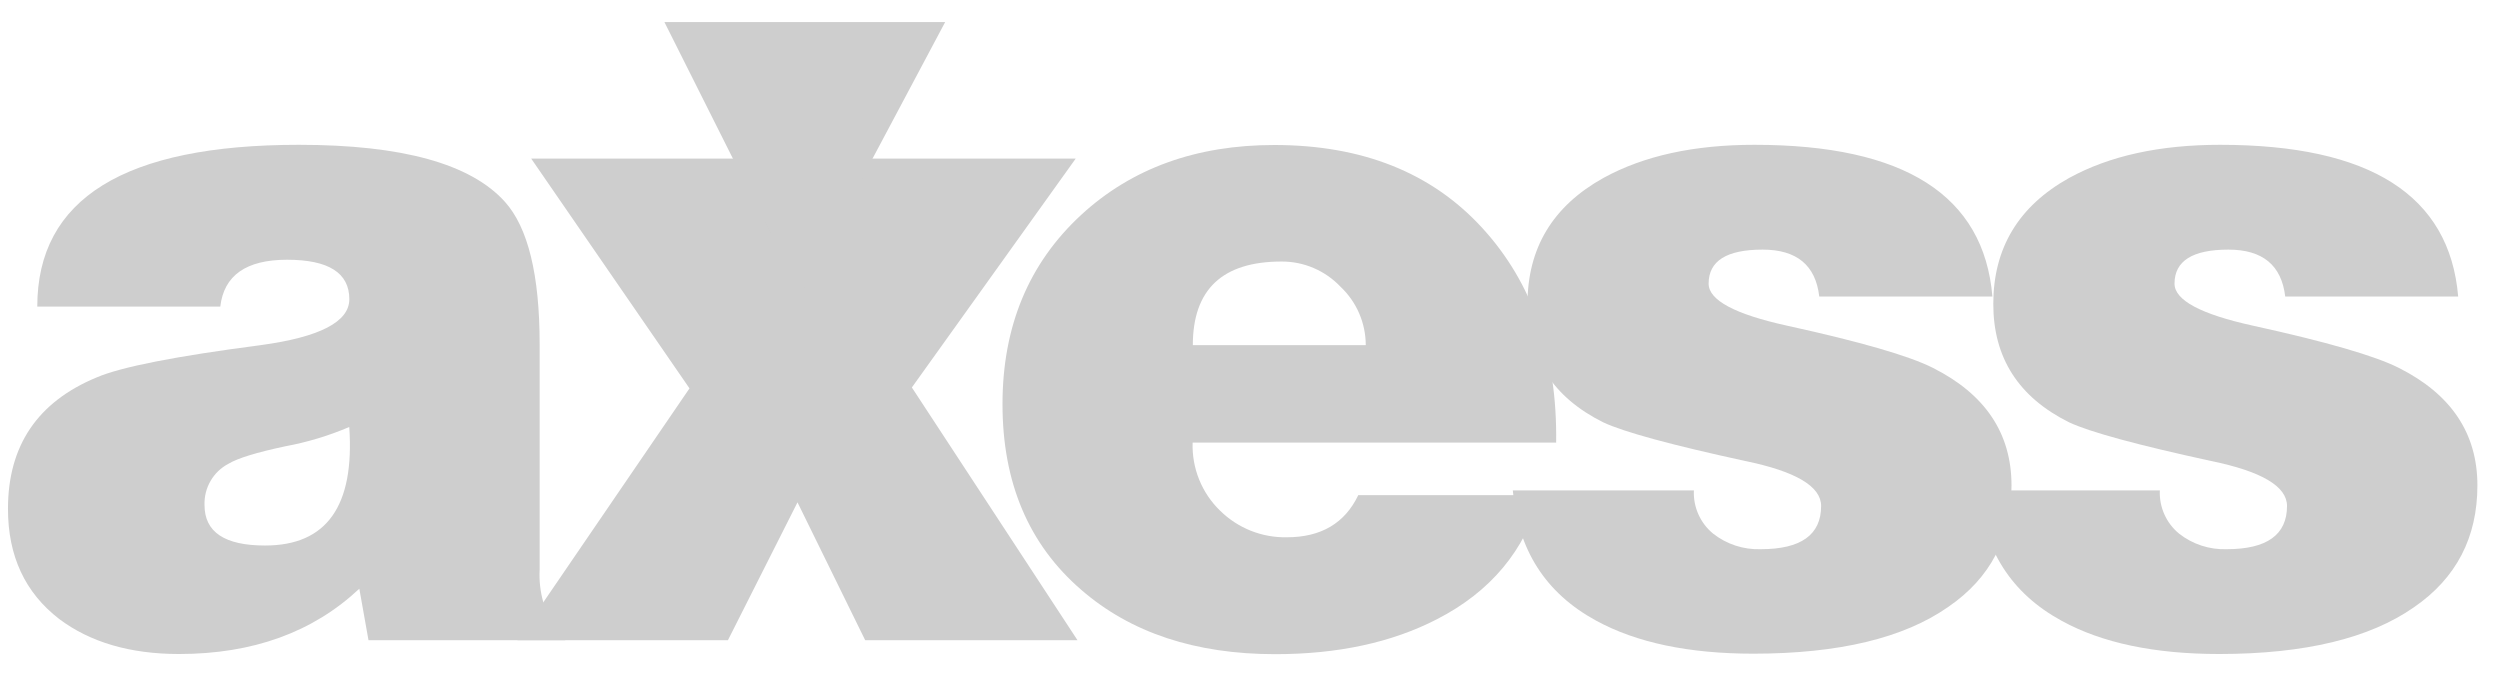
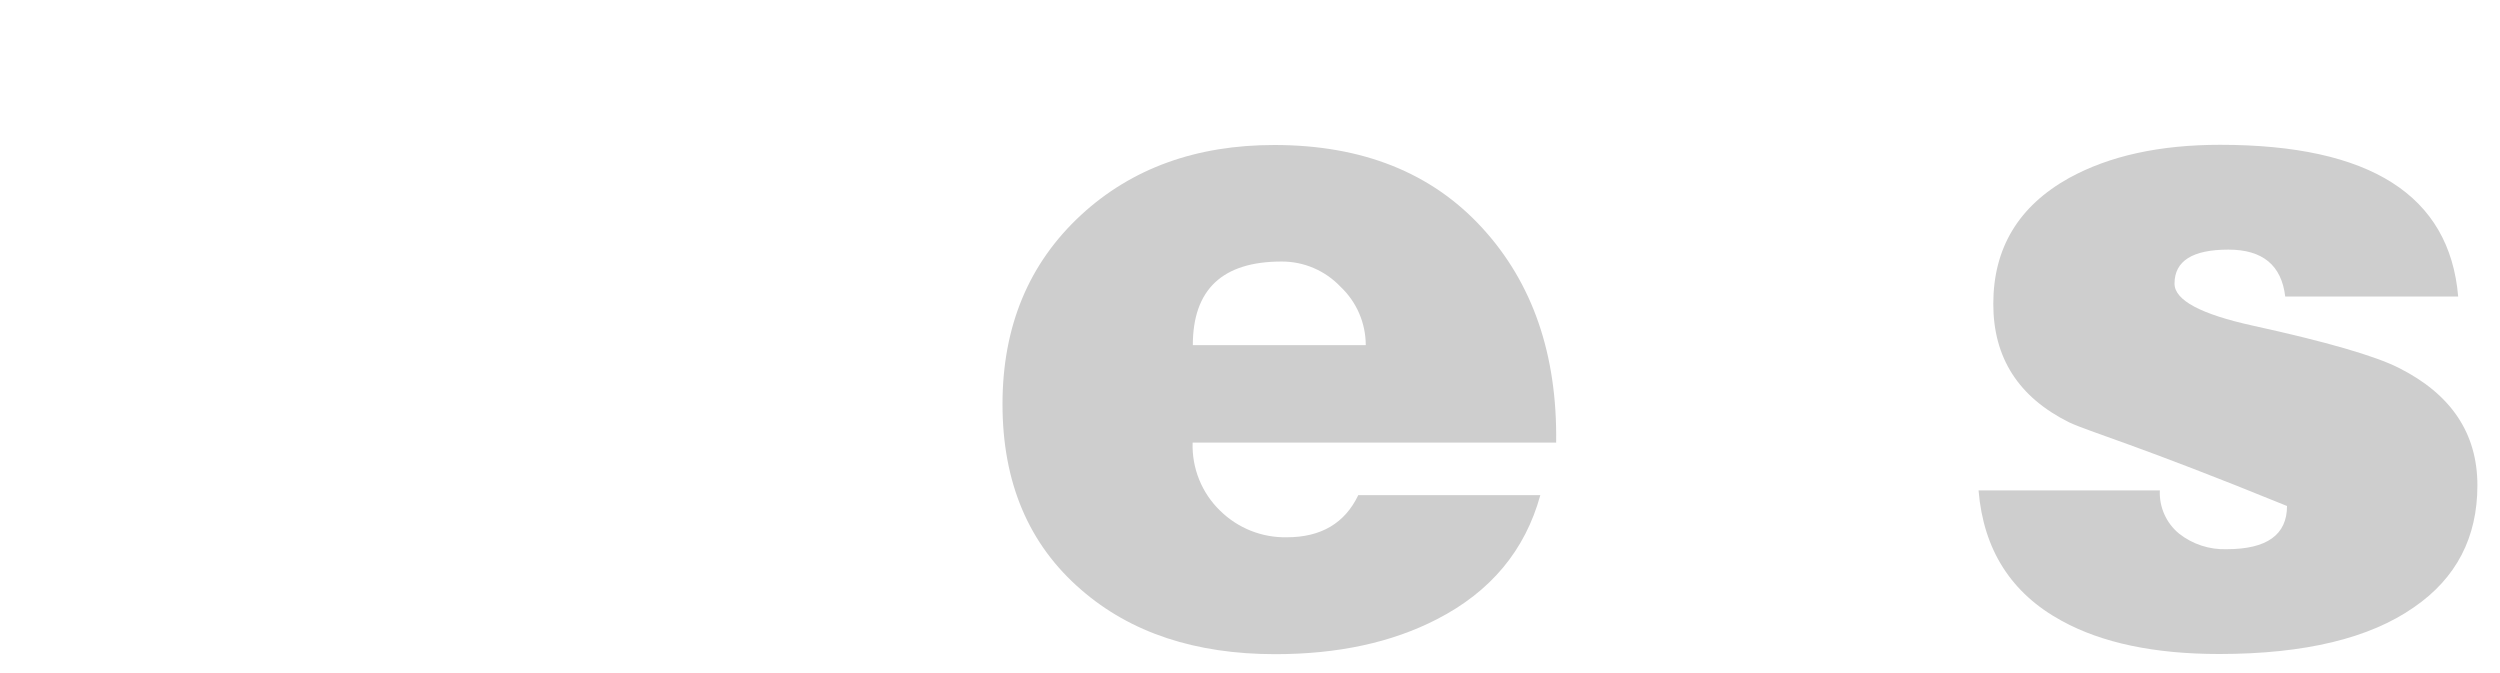
<svg xmlns="http://www.w3.org/2000/svg" width="78px" height="21px" viewBox="0 0 78 21" version="1.1">
  <title>D16B9054-8D10-45F7-9199-D1A91FB446A1</title>
  <desc>Created with sketchtool.</desc>
  <g id="Anasayfa" stroke="none" stroke-width="1" fill="none" fill-rule="evenodd">
    <g id="Anasayfa---1200px--elpimshop" transform="translate(-426, -3636)" fill="#CECECE" fill-rule="nonzero">
      <g id="Group" transform="translate(426.071, 3636.633)">
        <g transform="translate(0, 3.316)">
-           <path d="M17.564,16.026 L11.426,16.026 L11.14,14.419 C9.693,15.777 7.818,16.456 5.516,16.456 C3.993,16.456 2.747,16.092 1.778,15.365 C0.71,14.543 0.176,13.396 0.178,11.924 C0.178,9.956 1.101,8.589 2.948,7.825 C3.709,7.499 5.412,7.165 8.058,6.82 C9.904,6.57 10.828,6.092 10.828,5.386 C10.828,4.565 10.18,4.155 8.886,4.155 C7.611,4.155 6.916,4.642 6.802,5.617 L1.092,5.617 C1.092,2.251 3.814,0.568 9.258,0.569 C12.475,0.569 14.616,1.162 15.682,2.347 C16.405,3.151 16.766,4.632 16.766,6.792 L16.766,13.817 C16.747,14.165 16.786,14.514 16.882,14.849 C17.015,15.208 17.254,15.518 17.566,15.739 L17.566,16.026 L17.564,16.026 Z M8.2,13.071 C10.121,13.071 10.997,11.839 10.826,9.373 C10.184,9.647 9.514,9.849 8.828,9.976 C7.933,10.166 7.343,10.348 7.058,10.52 C6.582,10.769 6.291,11.271 6.31,11.81 C6.31,12.651 6.939,13.071 8.196,13.071 L8.2,13.071 Z" id="Shape" />
-           <polygon id="Path" points="16.072 16.026 21.441 8.168 16.502 0.999 23.097 0.999 24.982 4.755 26.981 0.999 33.491 0.999 28.379 8.14 33.547 16.026 26.923 16.026 24.811 11.724 22.64 16.026" />
          <path d="M48.473,9.86 L37.139,9.86 C37.112,10.657 37.423,11.429 37.995,11.983 C38.55,12.53 39.301,12.83 40.079,12.814 C41.145,12.814 41.887,12.376 42.307,11.5 L47.987,11.5 C47.513,13.222 46.437,14.512 44.761,15.371 C43.353,16.098 41.671,16.461 39.715,16.461 C37.223,16.461 35.205,15.792 33.663,14.453 C32.025,13.039 31.207,11.108 31.207,8.662 C31.207,6.235 32.025,4.266 33.663,2.754 C35.241,1.302 37.249,0.575 39.687,0.575 C42.428,0.575 44.589,1.435 46.169,3.156 C47.749,4.877 48.519,7.113 48.481,9.865 L48.473,9.86 Z M37.139,6.82 L42.541,6.82 C42.54,6.131 42.256,5.472 41.756,5 C41.276,4.493 40.609,4.207 39.913,4.211 C38.069,4.211 37.146,5.081 37.145,6.82 L37.139,6.82 Z" id="Shape" />
-           <path d="M47.126,11.352 L52.778,11.352 C52.754,11.871 52.977,12.371 53.378,12.7 C53.801,13.032 54.327,13.204 54.864,13.186 C56.12,13.186 56.748,12.737 56.748,11.838 C56.748,11.226 55.958,10.758 54.378,10.434 C52.075,9.933 50.6,9.532 49.952,9.229 C48.376,8.445 47.587,7.213 47.587,5.531 C47.587,3.79 48.377,2.48 49.957,1.602 C51.213,0.912 52.784,0.568 54.669,0.569 C59.351,0.569 61.825,2.147 62.092,5.302 L56.69,5.302 C56.577,4.326 55.987,3.838 54.92,3.839 C53.798,3.839 53.238,4.193 53.238,4.9 C53.238,5.417 54.056,5.855 55.694,6.214 C57.978,6.715 59.491,7.153 60.234,7.528 C61.87,8.35 62.688,9.574 62.688,11.198 C62.688,12.822 62.031,14.084 60.718,14.984 C59.33,15.958 57.302,16.445 54.636,16.446 C52.62,16.446 50.983,16.102 49.726,15.414 C48.147,14.554 47.281,13.197 47.128,11.342 L47.126,11.352 Z" id="Path" />
-           <path d="M61.662,11.352 L67.316,11.352 C67.292,11.871 67.515,12.371 67.916,12.7 C68.338,13.032 68.864,13.204 69.4,13.186 C70.656,13.186 71.284,12.737 71.284,11.838 C71.284,11.226 70.494,10.758 68.914,10.434 C66.611,9.933 65.136,9.532 64.488,9.229 C62.908,8.445 62.118,7.213 62.12,5.531 C62.12,3.79 62.909,2.48 64.488,1.602 C65.746,0.912 67.317,0.568 69.2,0.569 C73.881,0.569 76.356,2.147 76.624,5.302 L71.228,5.302 C71.112,4.326 70.523,3.839 69.456,3.839 C68.334,3.839 67.774,4.193 67.774,4.9 C67.774,5.417 68.592,5.855 70.23,6.214 C72.514,6.715 74.027,7.153 74.77,7.528 C76.407,8.35 77.225,9.574 77.224,11.198 C77.223,12.822 76.565,14.088 75.25,14.994 C73.861,15.967 71.834,16.455 69.17,16.456 C67.151,16.456 65.514,16.112 64.258,15.423 C62.679,14.564 61.813,13.206 61.66,11.352 L61.662,11.352 Z" id="Path" />
+           <path d="M61.662,11.352 L67.316,11.352 C67.292,11.871 67.515,12.371 67.916,12.7 C68.338,13.032 68.864,13.204 69.4,13.186 C70.656,13.186 71.284,12.737 71.284,11.838 C66.611,9.933 65.136,9.532 64.488,9.229 C62.908,8.445 62.118,7.213 62.12,5.531 C62.12,3.79 62.909,2.48 64.488,1.602 C65.746,0.912 67.317,0.568 69.2,0.569 C73.881,0.569 76.356,2.147 76.624,5.302 L71.228,5.302 C71.112,4.326 70.523,3.839 69.456,3.839 C68.334,3.839 67.774,4.193 67.774,4.9 C67.774,5.417 68.592,5.855 70.23,6.214 C72.514,6.715 74.027,7.153 74.77,7.528 C76.407,8.35 77.225,9.574 77.224,11.198 C77.223,12.822 76.565,14.088 75.25,14.994 C73.861,15.967 71.834,16.455 69.17,16.456 C67.151,16.456 65.514,16.112 64.258,15.423 C62.679,14.564 61.813,13.206 61.66,11.352 L61.662,11.352 Z" id="Path" />
        </g>
-         <polygon id="Path" points="20.659 0.056 24.91 8.53 29.418 0.056" />
      </g>
    </g>
  </g>
</svg>